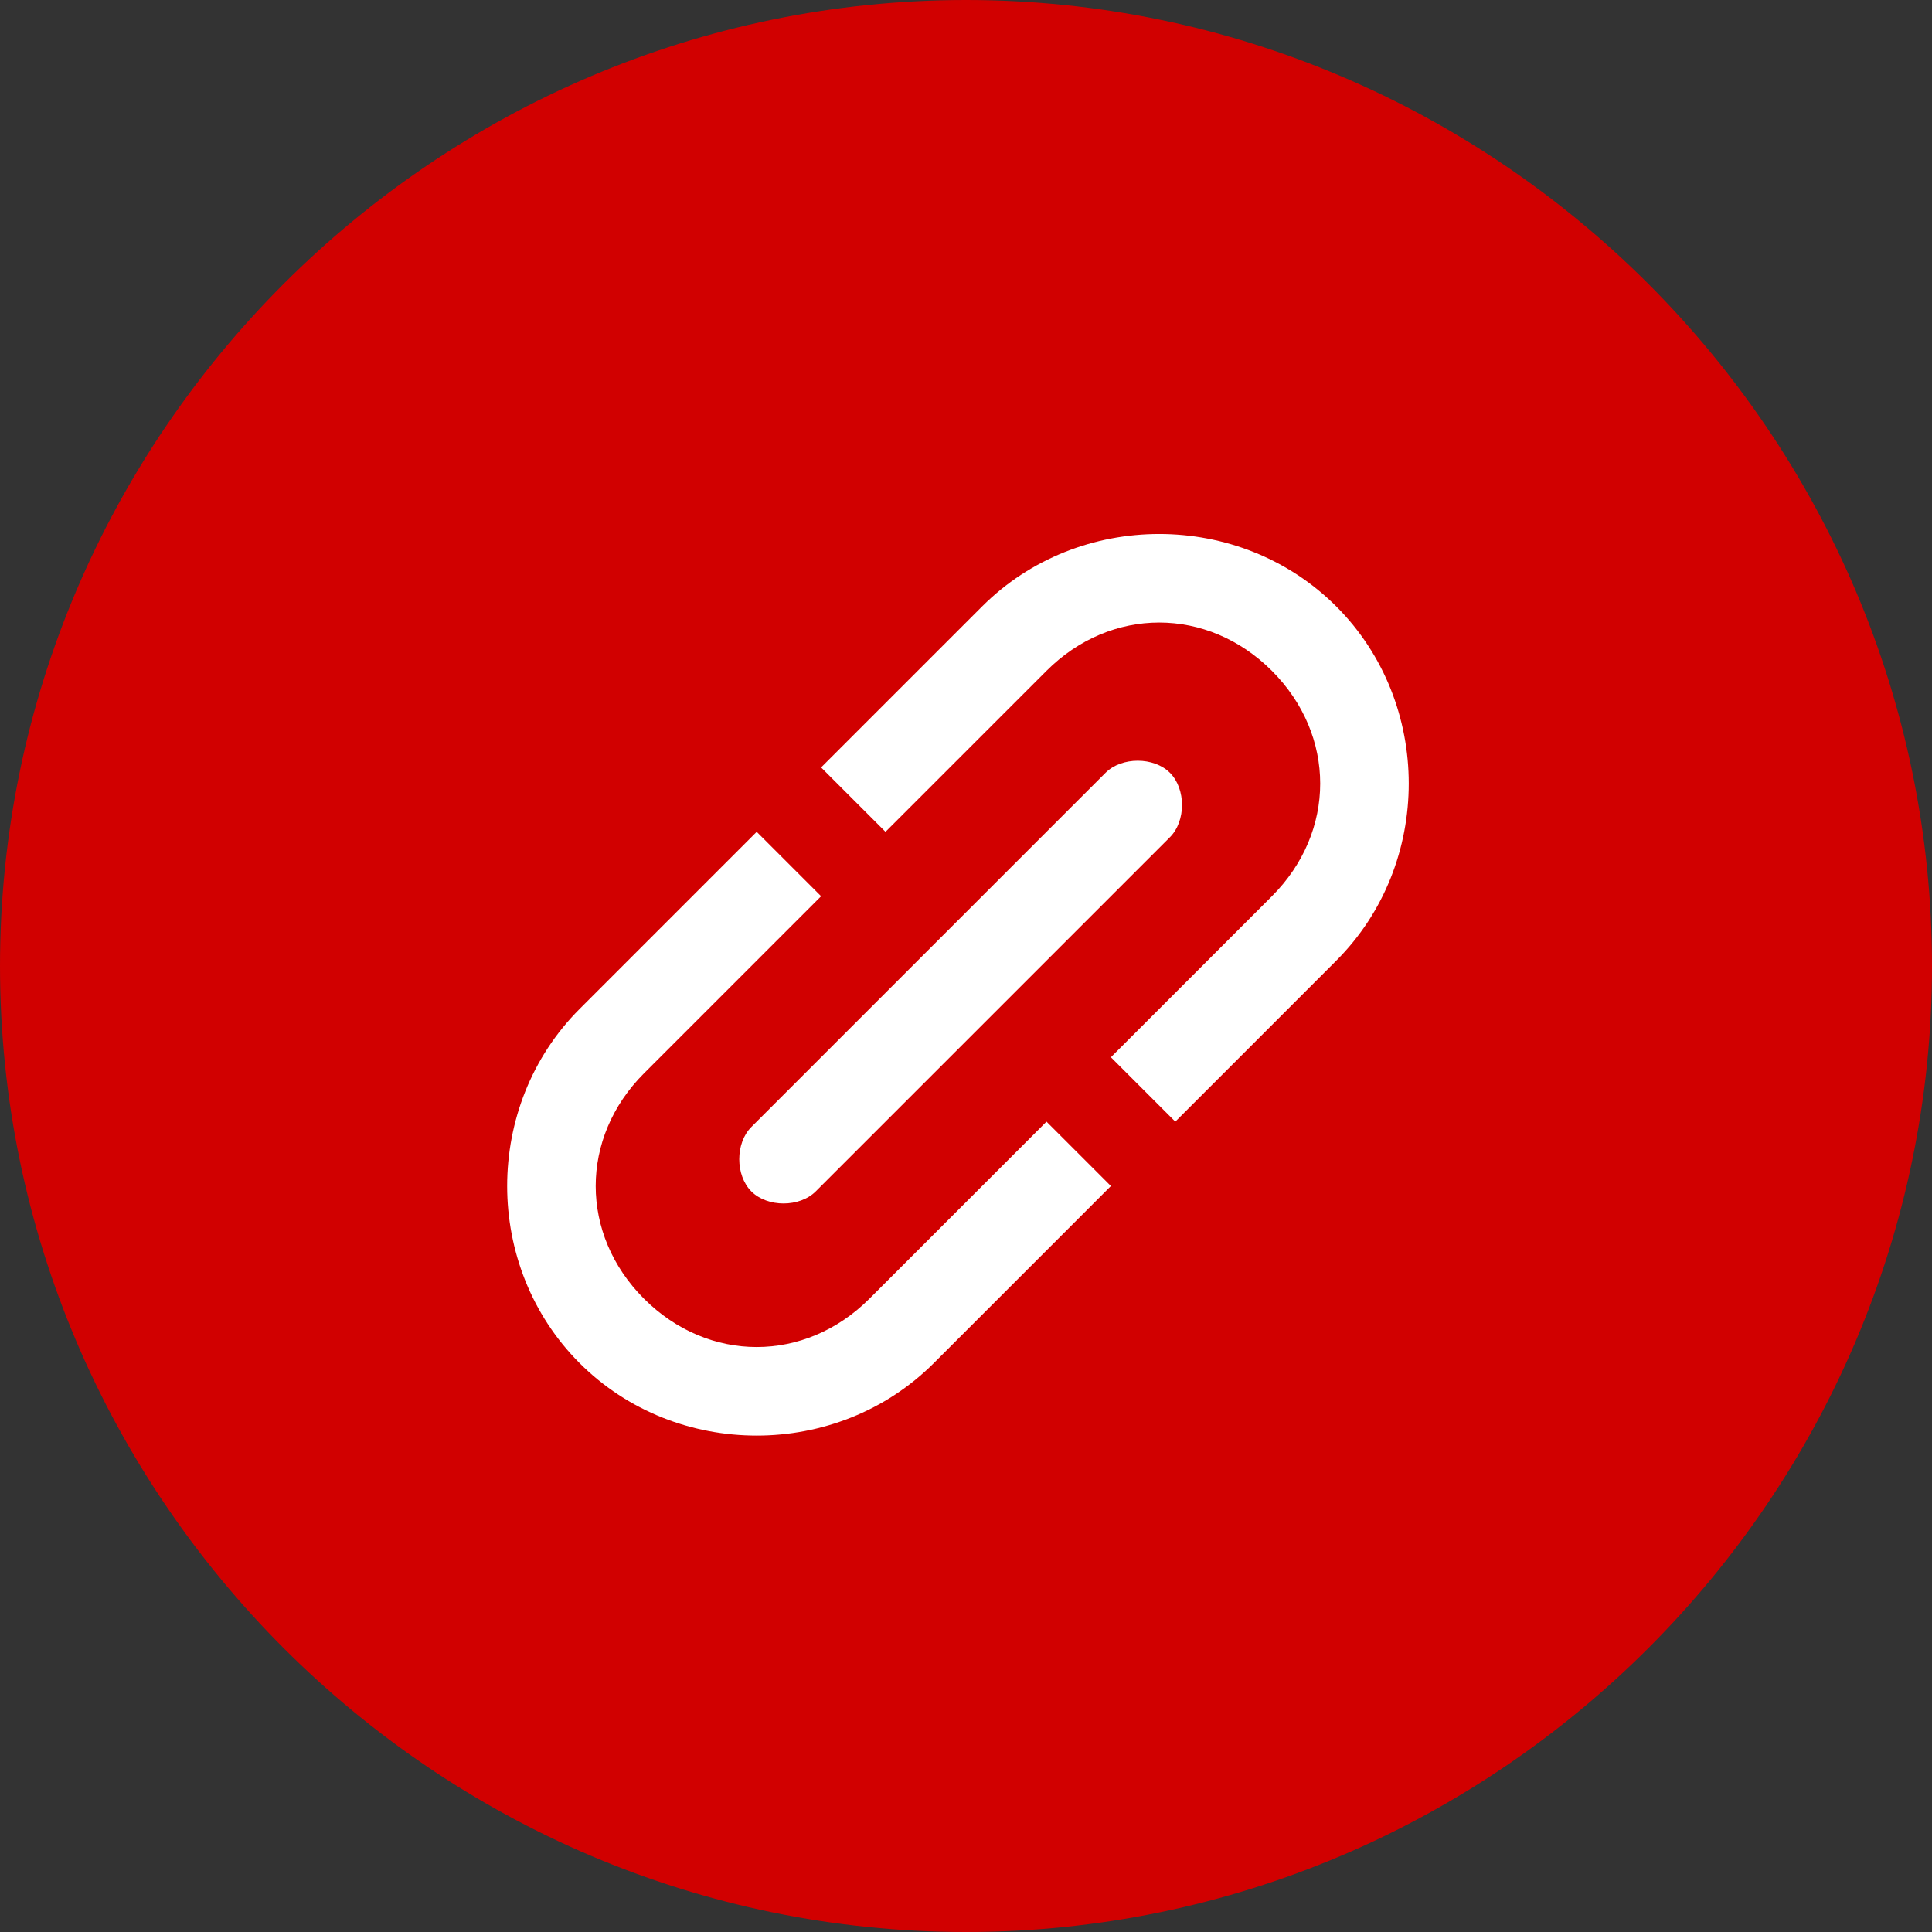
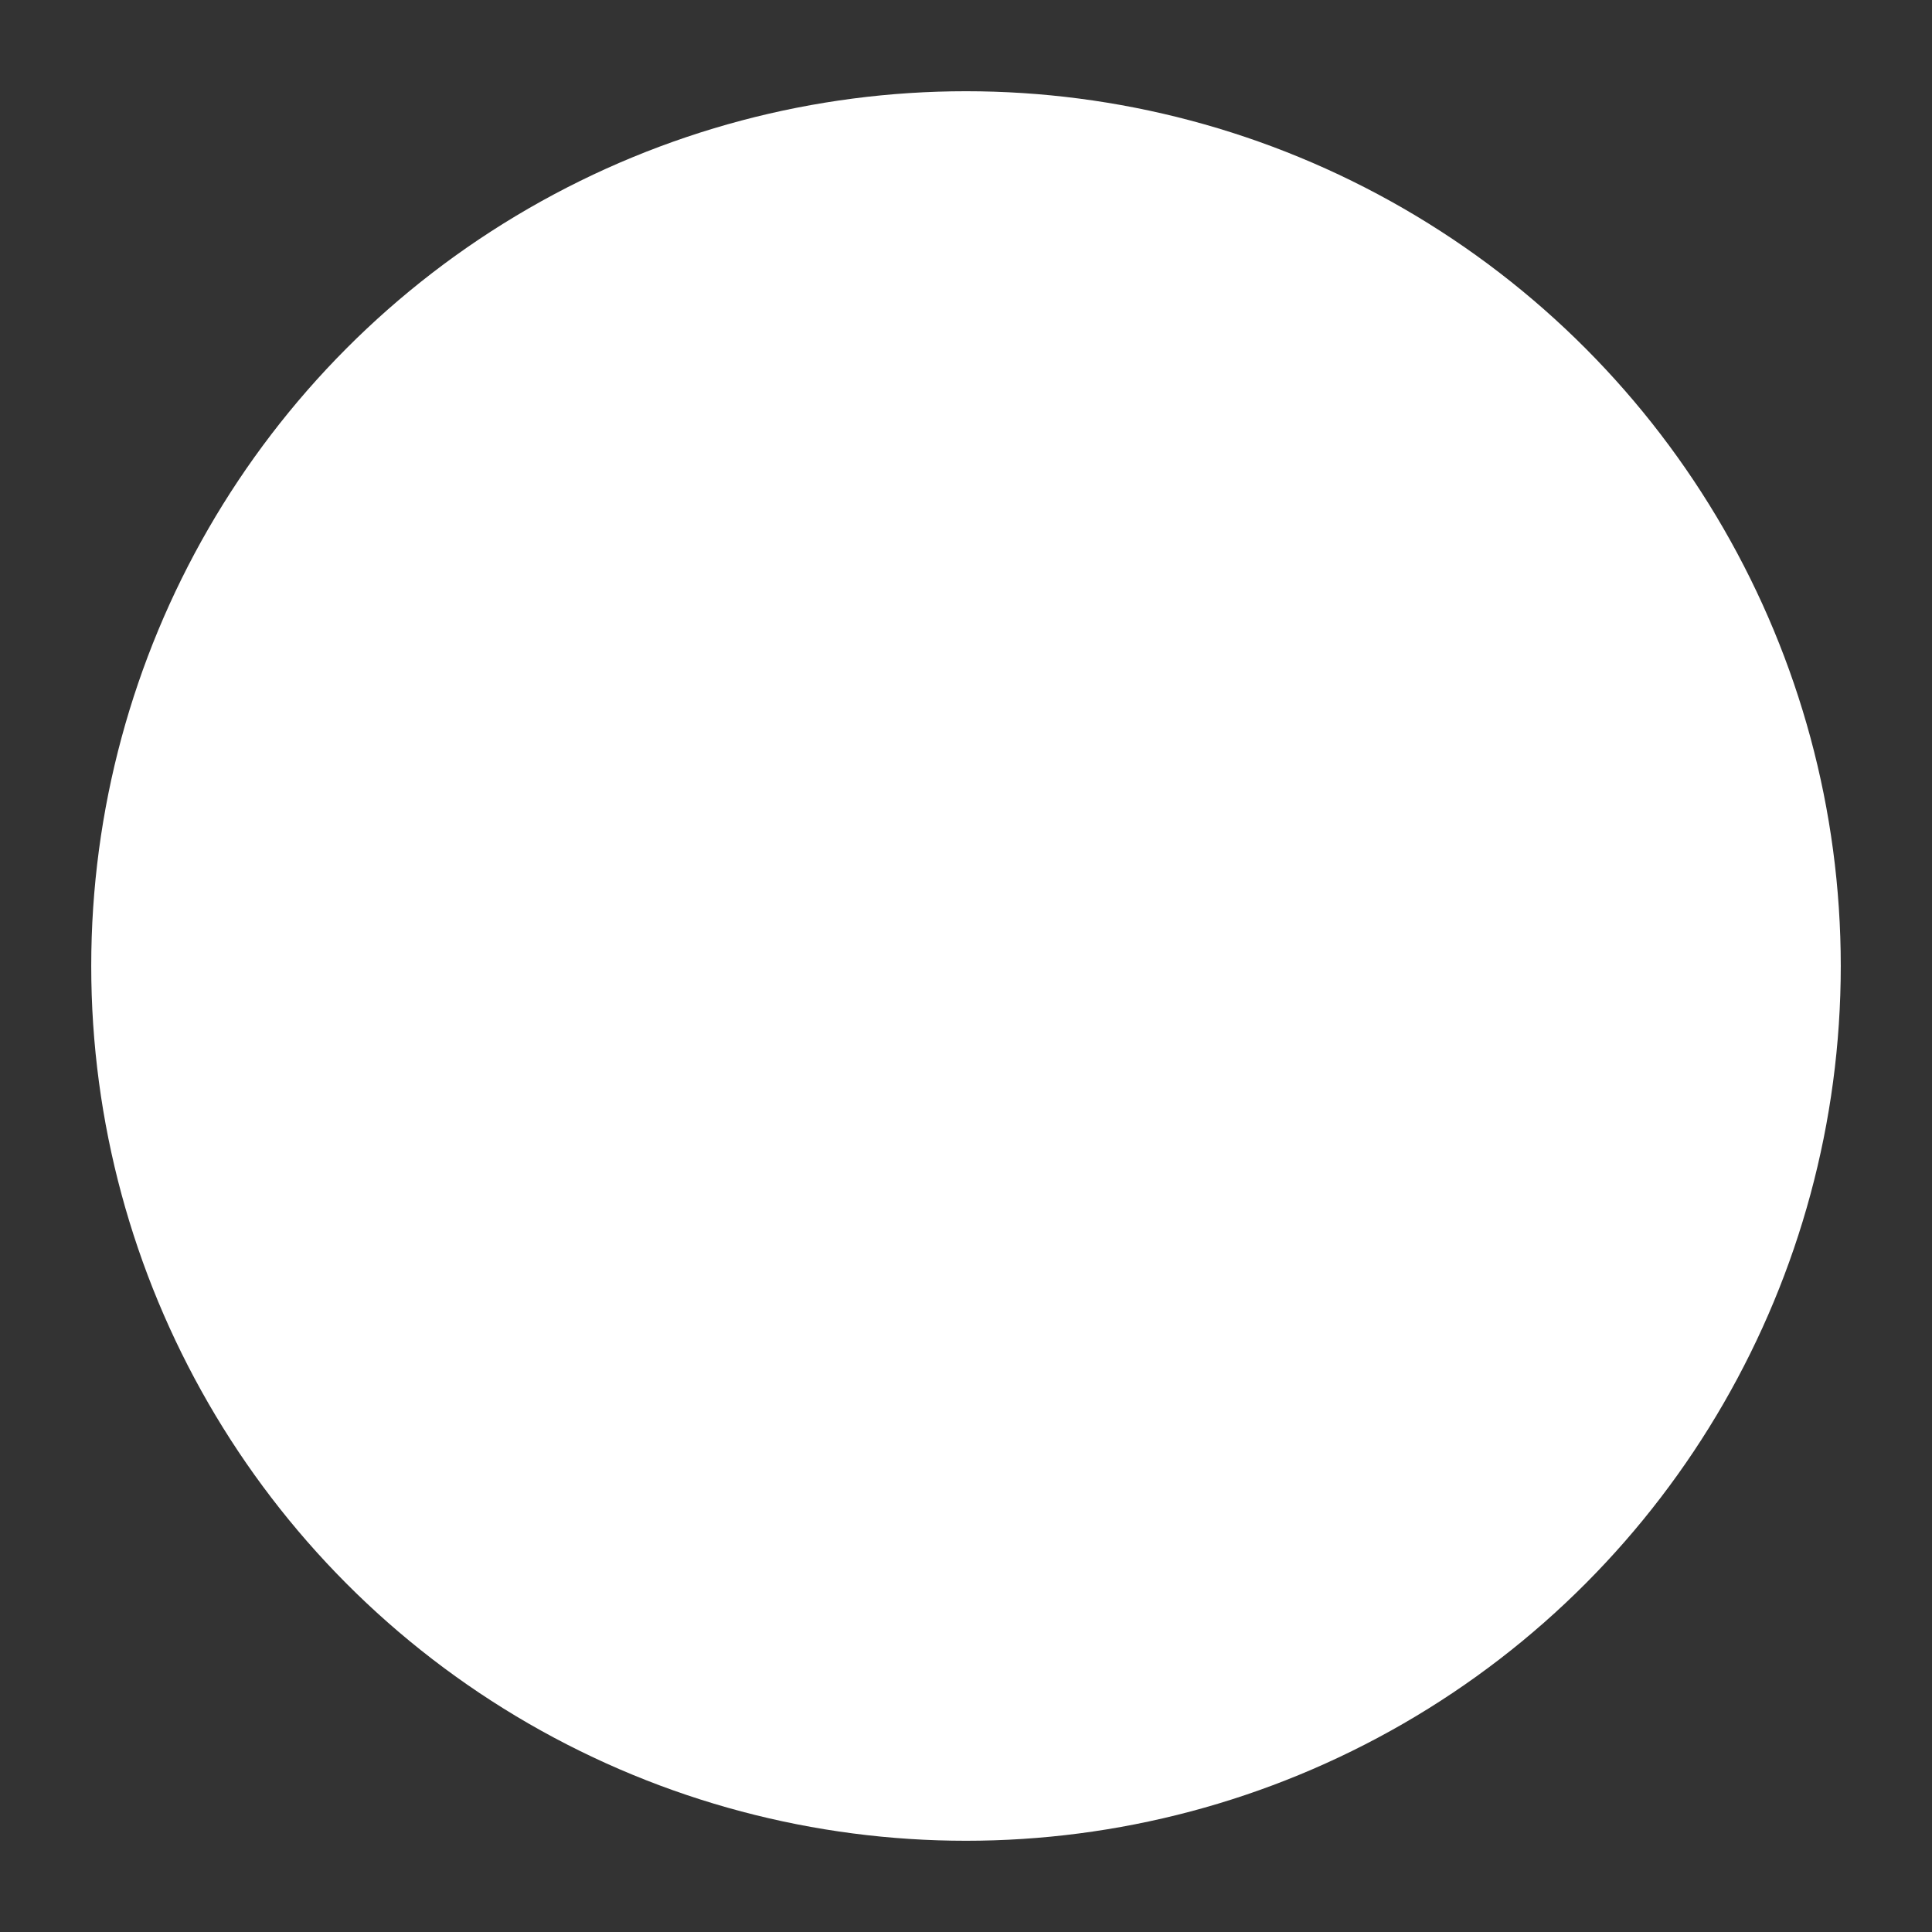
<svg xmlns="http://www.w3.org/2000/svg" version="1.1" id="レイヤー_1" x="0px" y="0px" viewBox="0 0 36 36" style="enable-background:new 0 0 36 36;" xml:space="preserve">
  <rect x="0" y="0" width="36" height="36" fill="#333333" stroke="none" />
  <style type="text/css">
	.st0{fill-rule:evenodd;clip-rule:evenodd;fill:#FFFFFF;}
	.st1{fill-rule:evenodd;clip-rule:evenodd;fill:#d10000;}
</style>
  <circle class="st0" cx="18" cy="18" r="16.3" />
-   <path class="st1" d="M18,36c9.9,0,18-8.1,18-18S27.9,0,18,0S0,8.1,0,18S8.1,36,18,36z M19.5,20.9l-3.3,3.3c-1.2,1.2-3,1.2-4.2,0  s-1.2-3,0-4.2l3.3-3.3l-1.2-1.2l-3.3,3.3c-1.8,1.8-1.8,4.8,0,6.6s4.8,1.8,6.6,0l3.3-3.3L19.5,20.9z M20.7,19.7l1.2,1.2l3-3  c1.8-1.8,1.8-4.8,0-6.6s-4.8-1.8-6.6,0l-3,3l1.2,1.2l3-3c1.2-1.2,3-1.2,4.2,0c1.2,1.2,1.2,3,0,4.2L20.7,19.7z M21.8,14.4  c0.3,0.3,0.3,0.9,0,1.2l-6.6,6.6c-0.3,0.3-0.9,0.3-1.2,0s-0.3-0.9,0-1.2l6.6-6.6C20.9,14.1,21.5,14.1,21.8,14.4z" />
</svg>